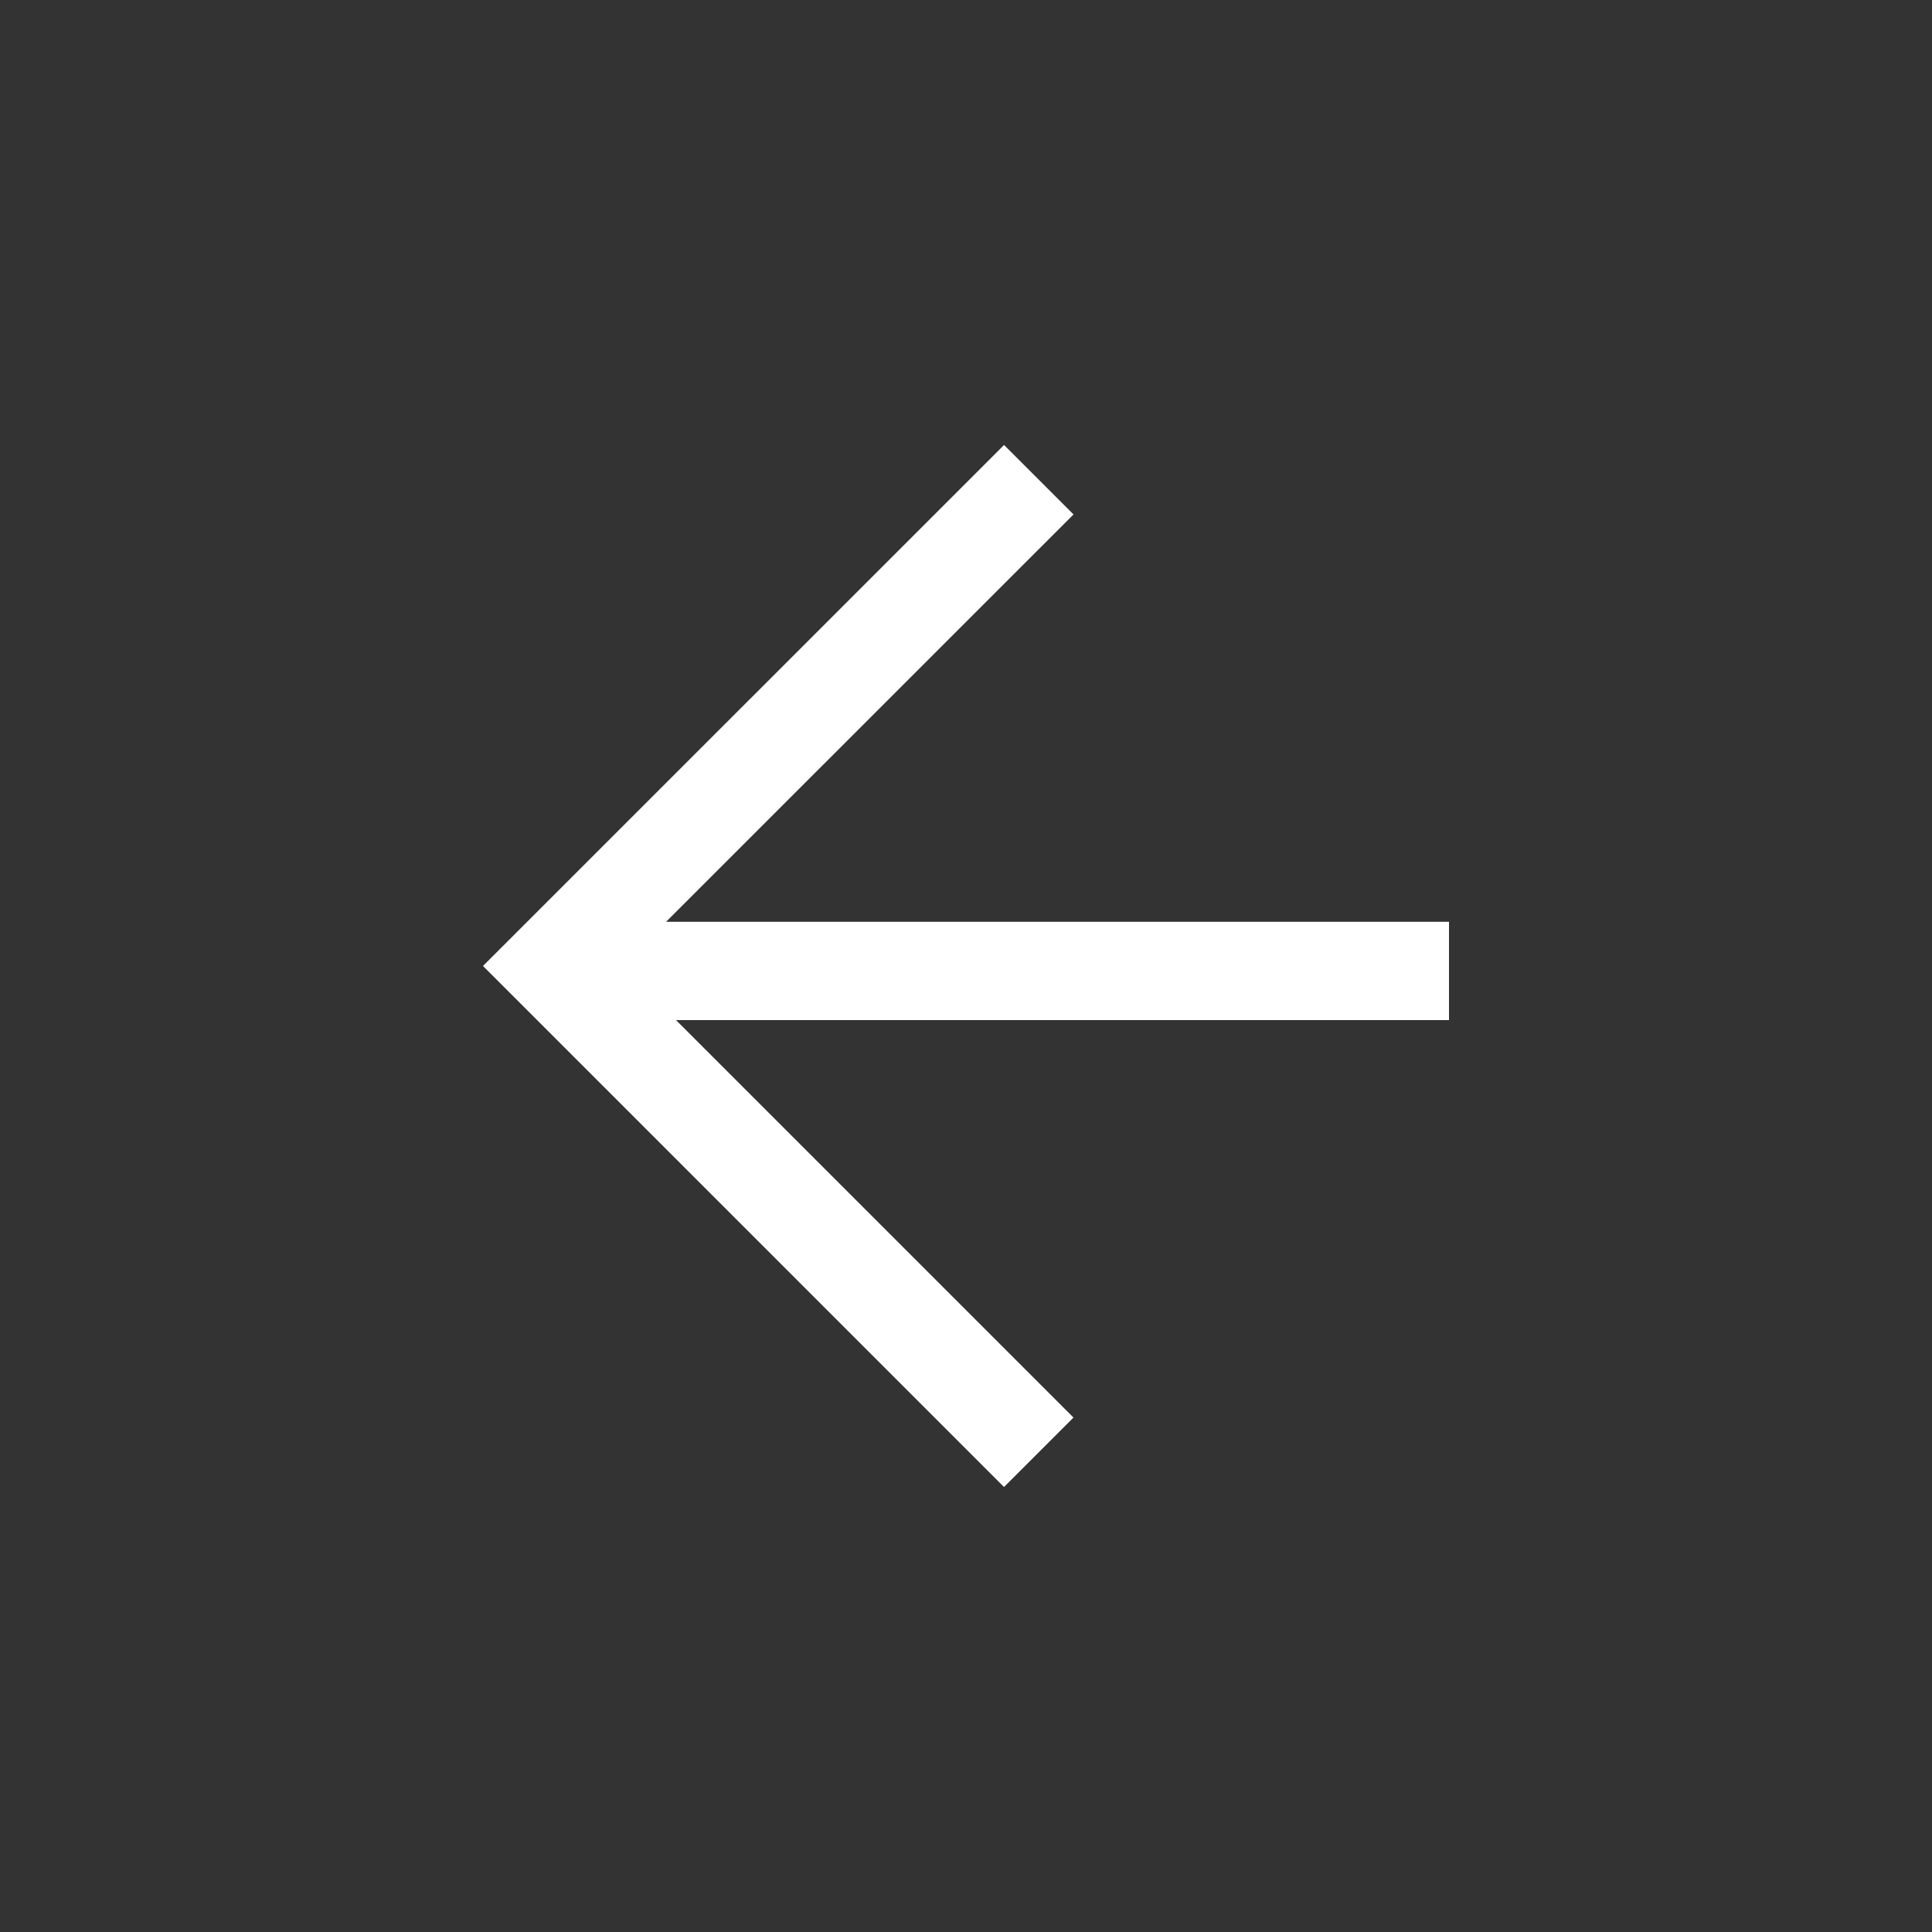
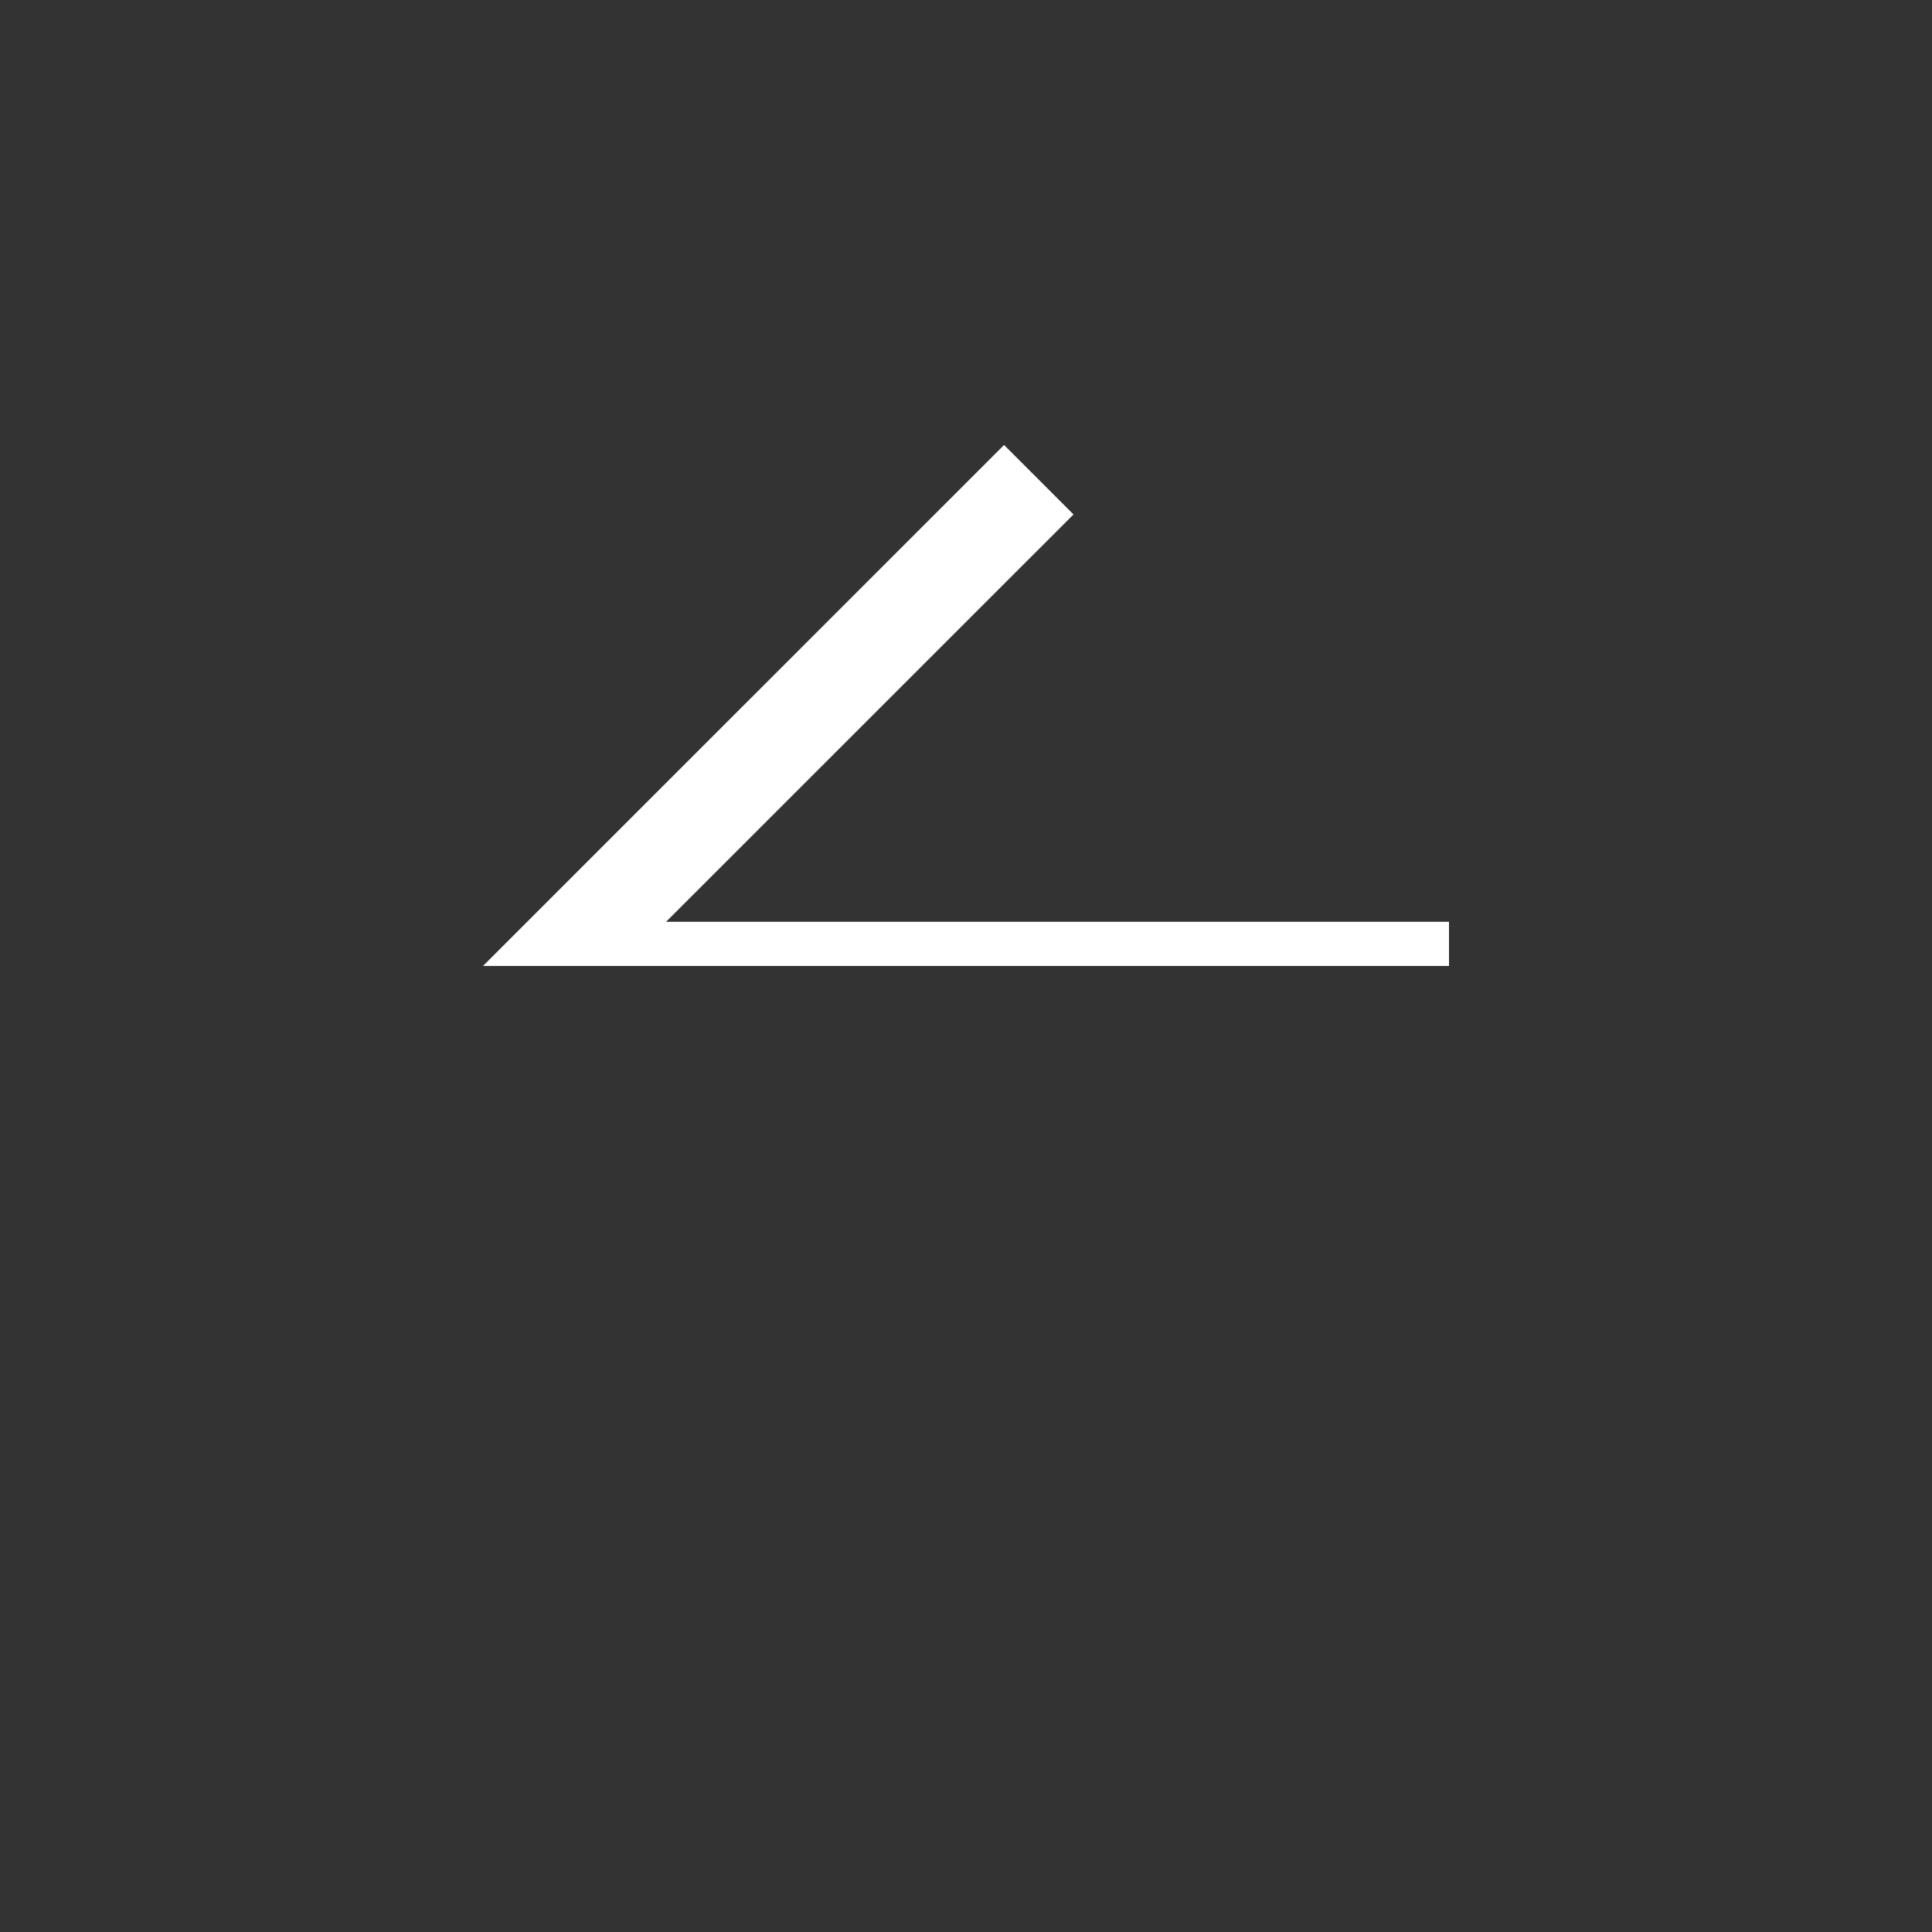
<svg xmlns="http://www.w3.org/2000/svg" width="40" height="40" viewBox="0 0 40 40">
  <rect x="0" y="0" width="40" height="40" fill="#333333" stroke="none" />
-   <path fill="#FFF" d="M 30,19.085 H 13.79 L 22.226,10.651 20.788,9.213 10,19.999 l 1.438,1.438 9.349,9.35 1.438,-1.438 -8.229,-8.229 H 30 Z" />
+   <path fill="#FFF" d="M 30,19.085 H 13.79 L 22.226,10.651 20.788,9.213 10,19.999 H 30 Z" />
</svg>